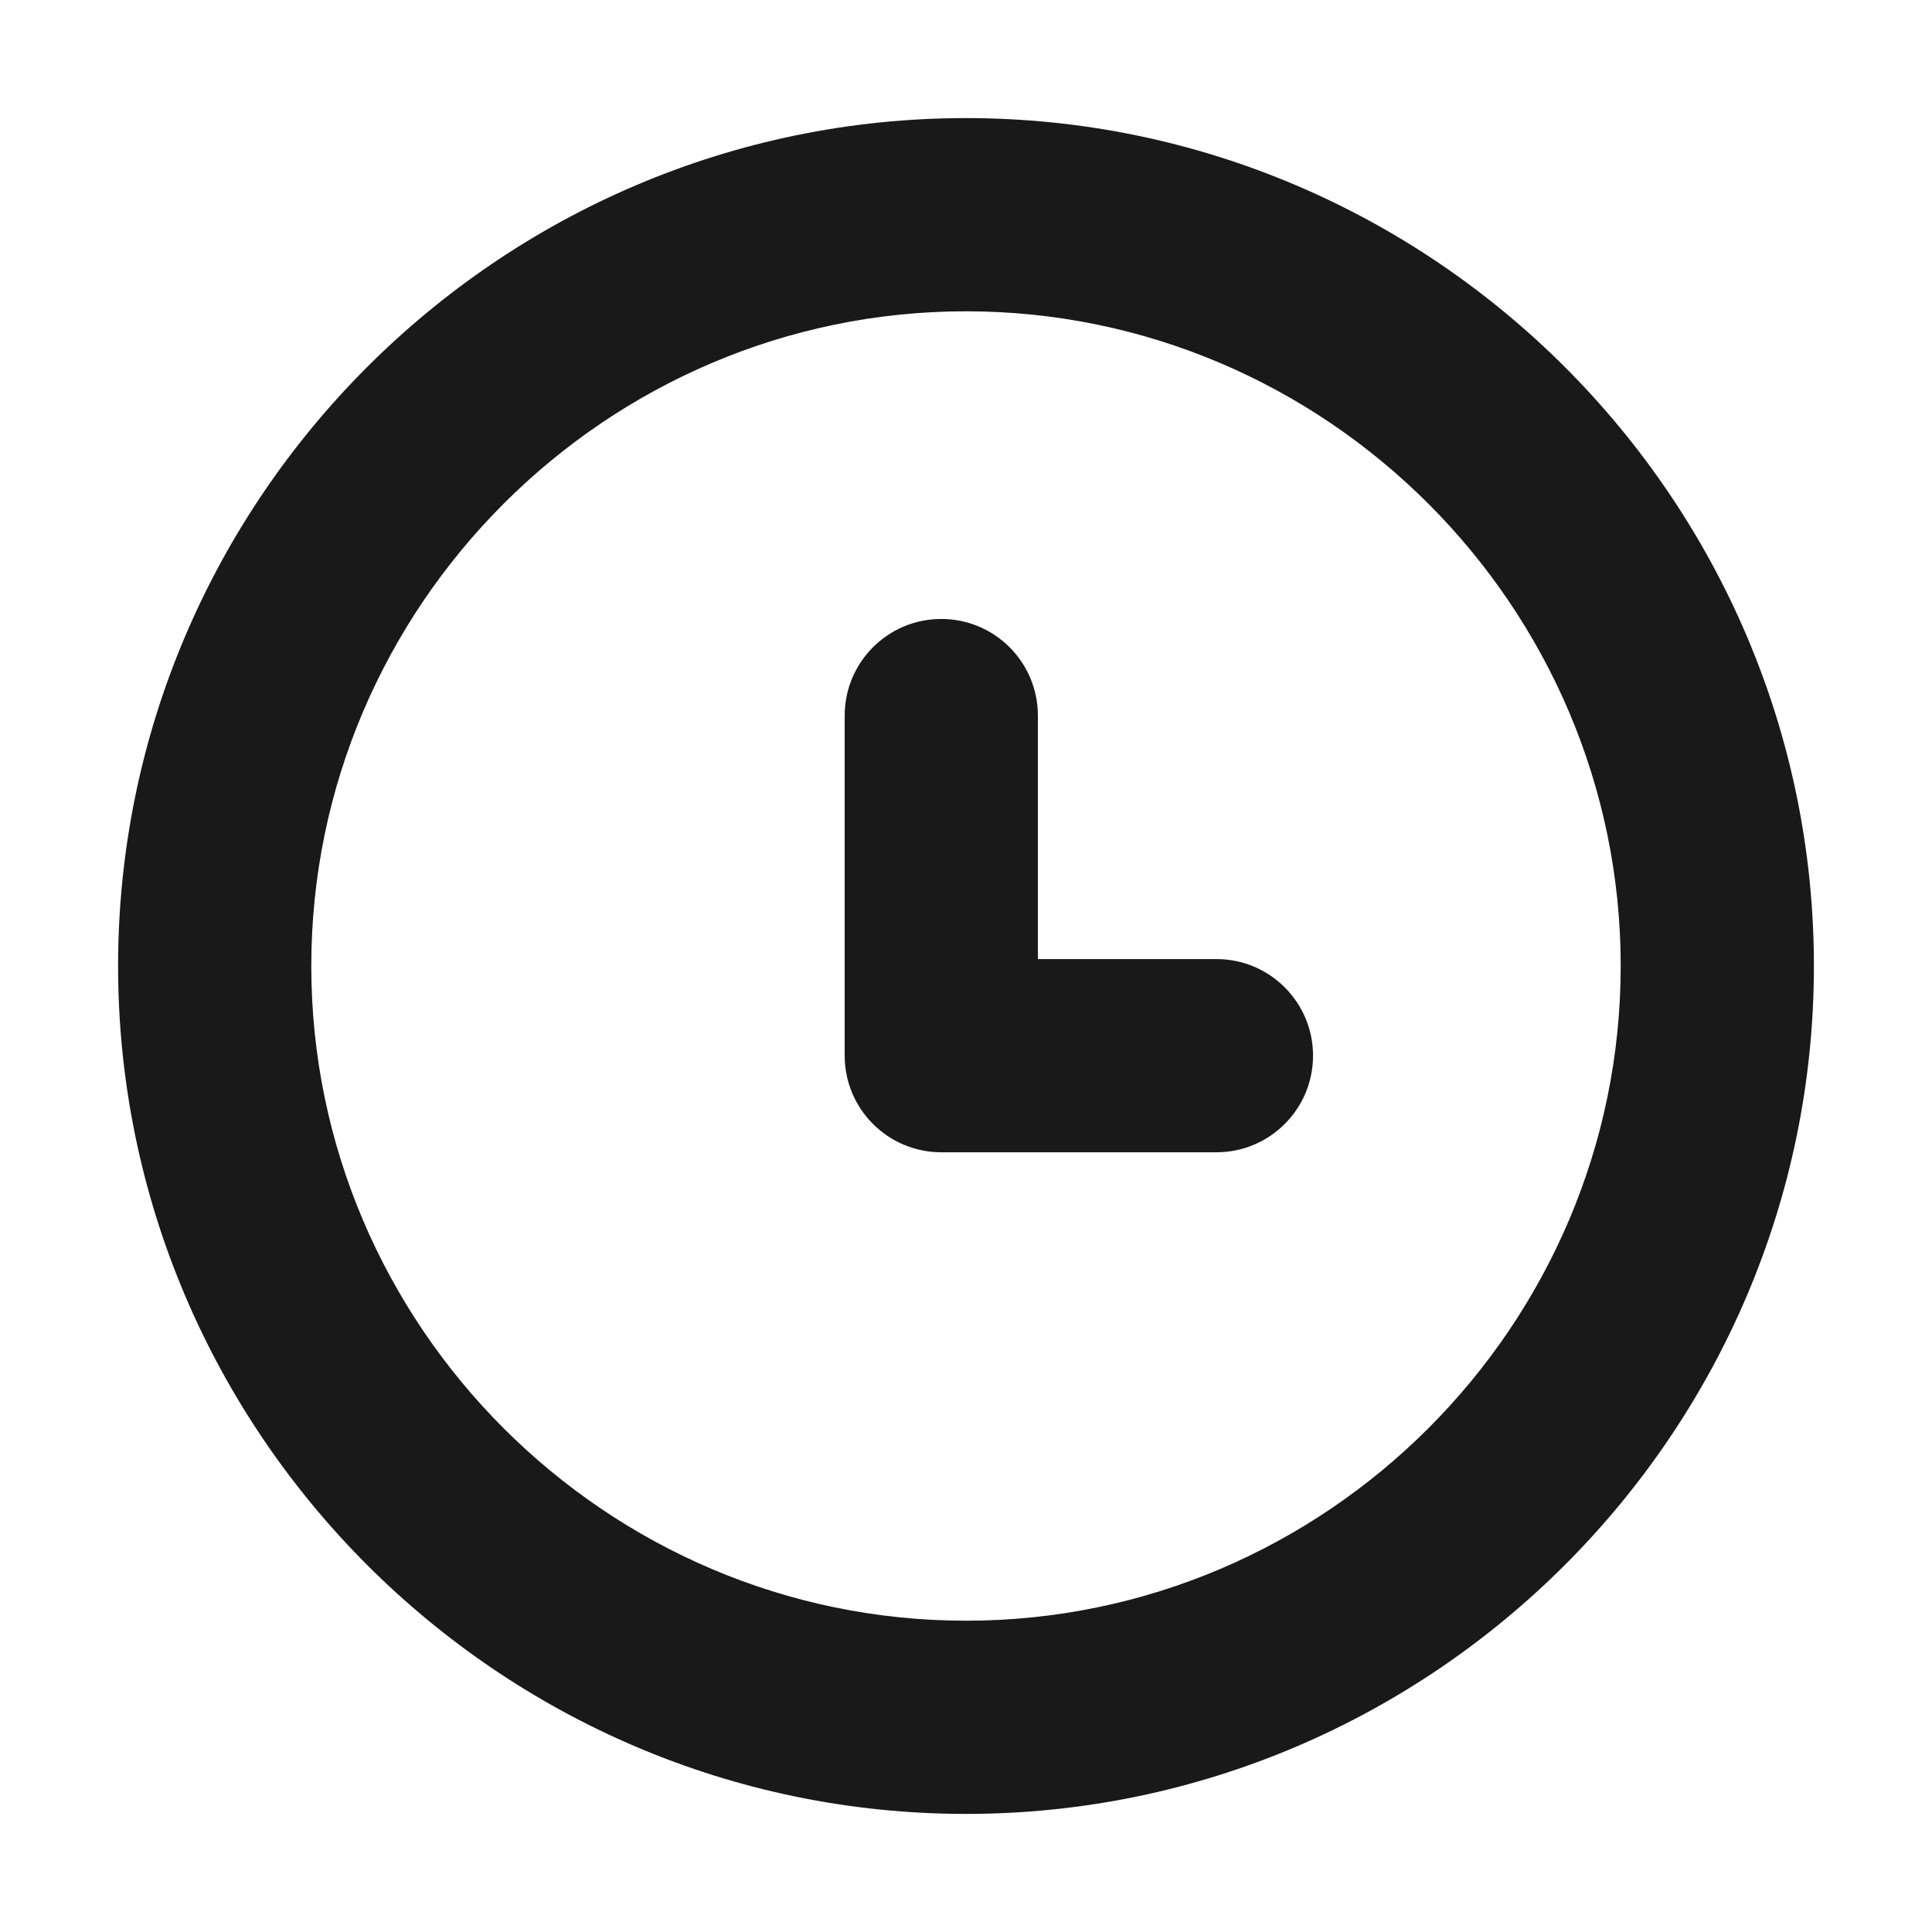
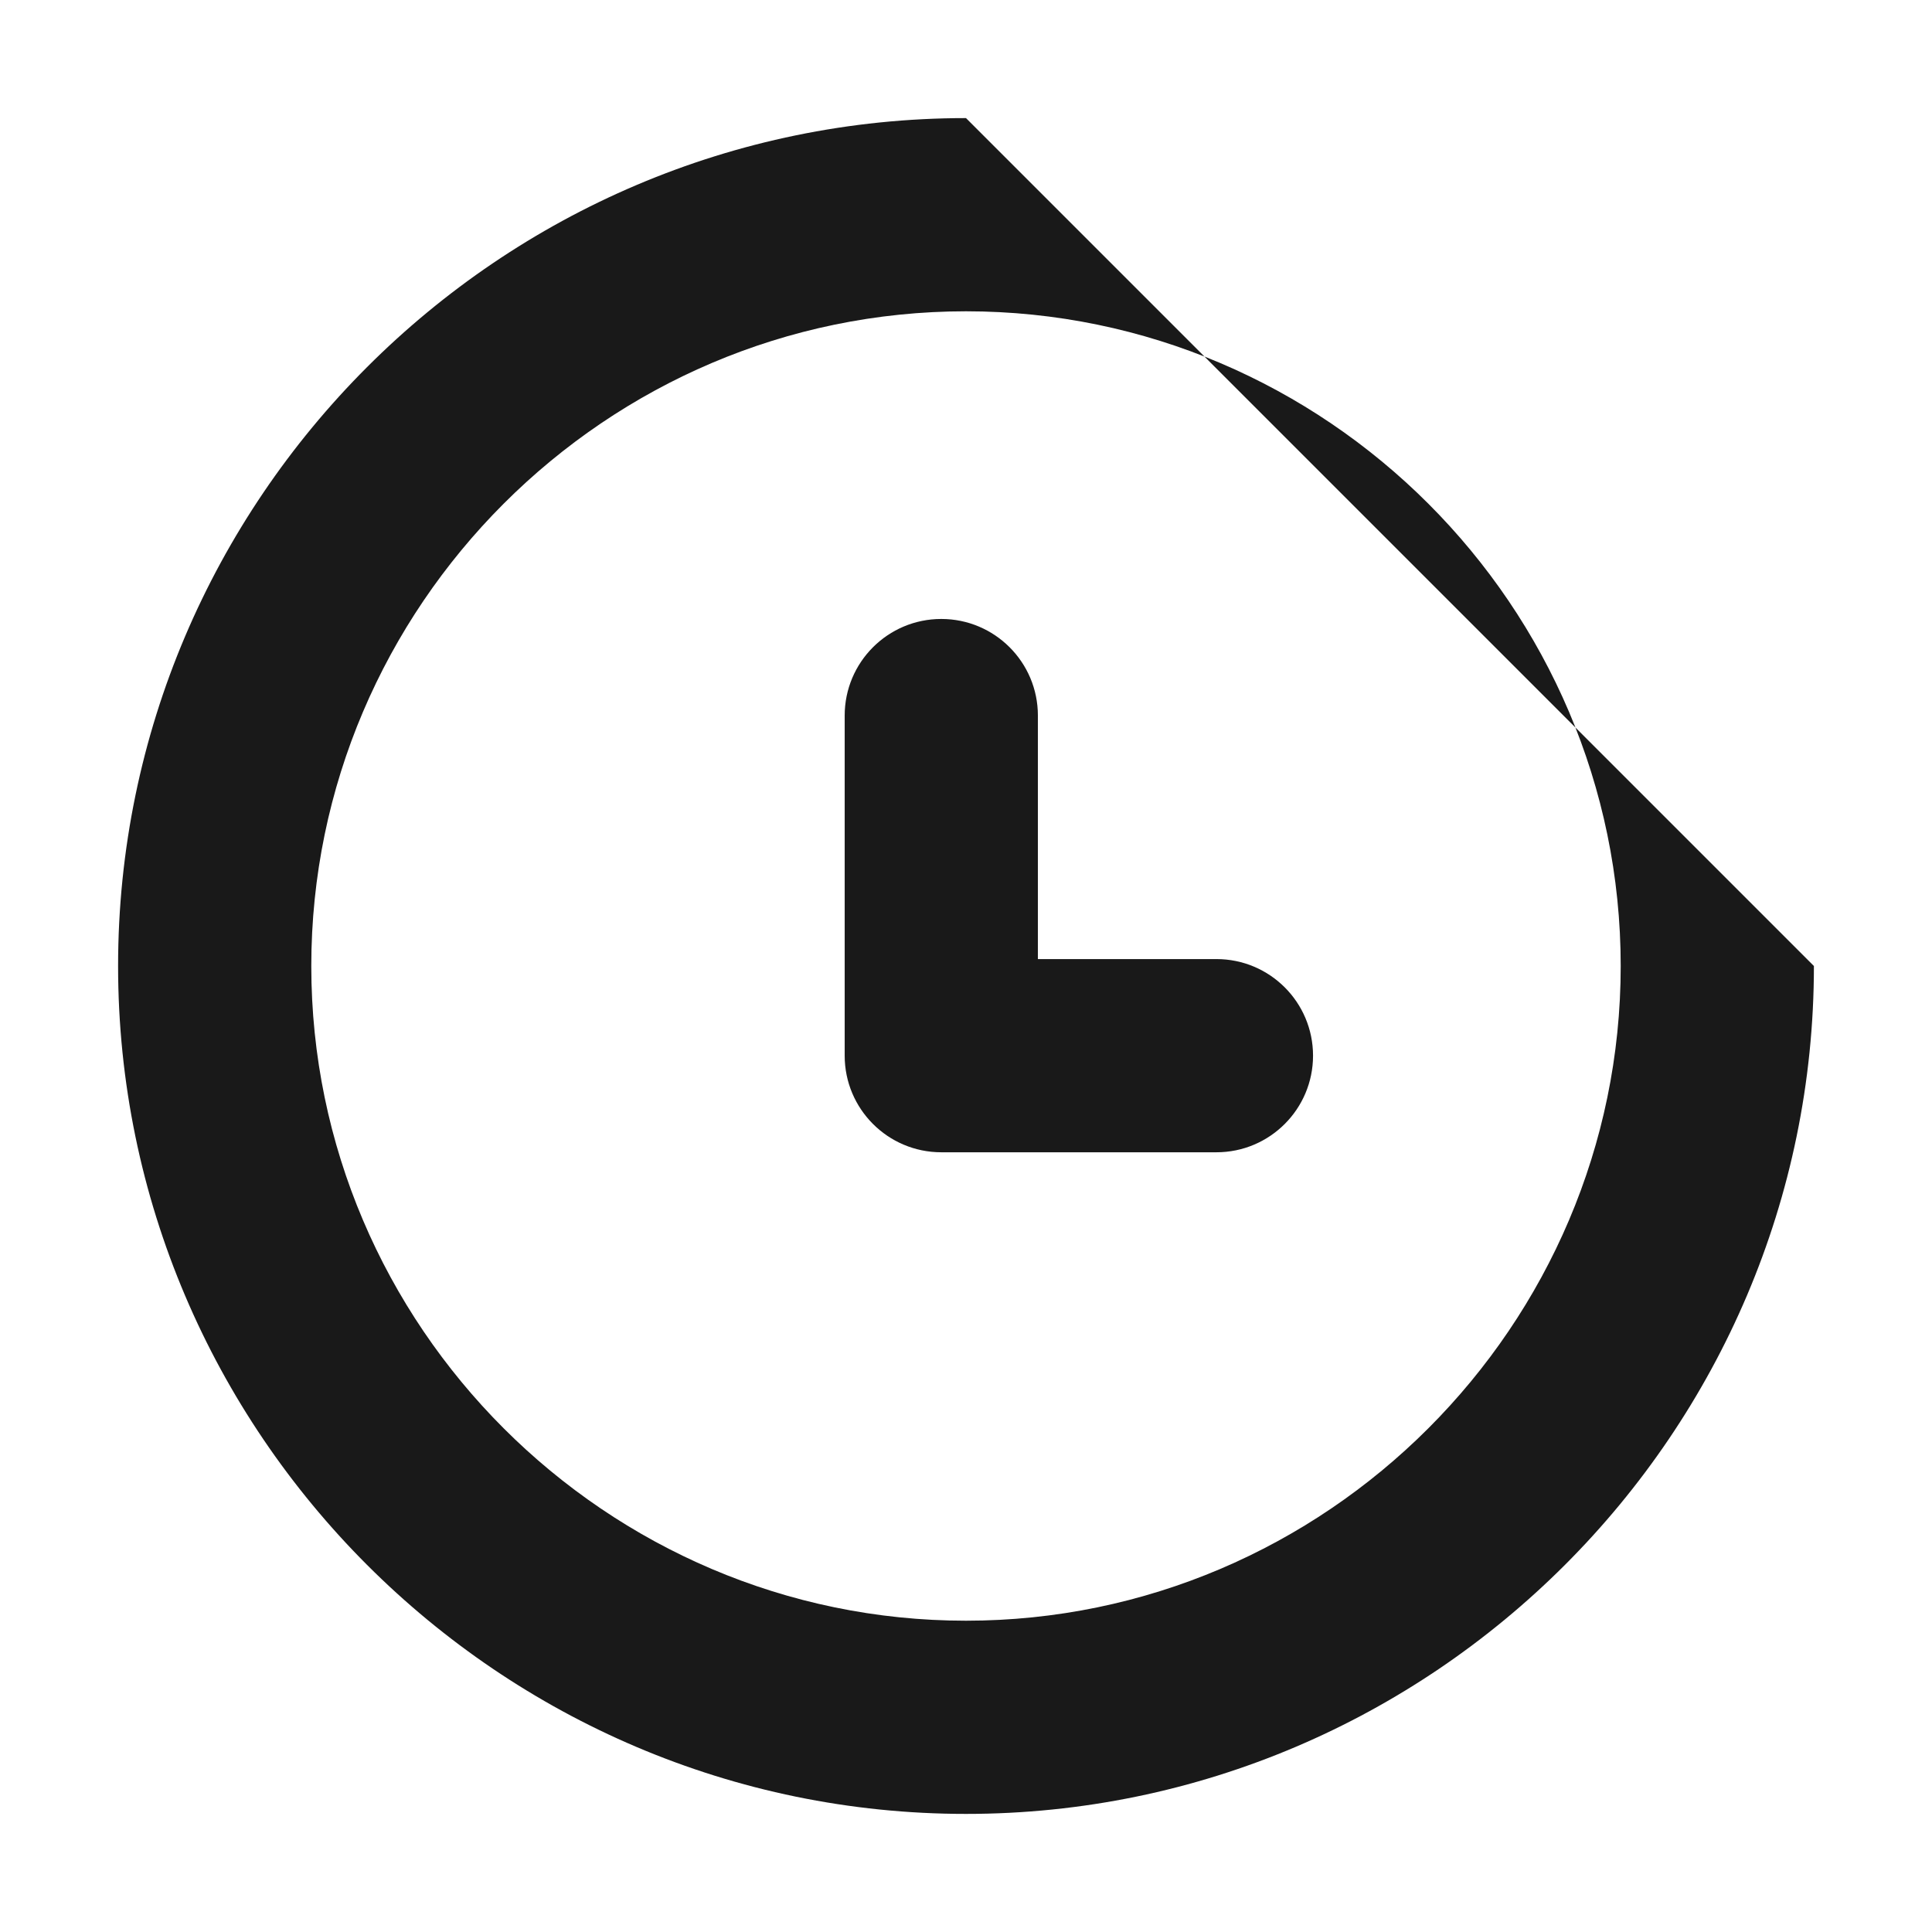
<svg xmlns="http://www.w3.org/2000/svg" width="24" height="24" viewBox="0 0 24 24" fill="none">
-   <path fill-rule="evenodd" clip-rule="evenodd" d="M12 1.467C6.204 1.467 1.467 6.204 1.467 12C1.467 17.796 6.204 22.533 12 22.533C17.796 22.533 22.533 17.796 22.533 12C22.533 6.204 17.796 1.467 12 1.467ZM3.867 12C3.867 7.529 7.529 3.867 12 3.867C16.471 3.867 20.133 7.529 20.133 12C20.133 16.471 16.471 20.133 12 20.133C7.529 20.133 3.867 16.471 3.867 12ZM12.893 8.889C12.893 8.226 12.356 7.689 11.693 7.689C11.03 7.689 10.493 8.226 10.493 8.889V13.114C10.493 13.776 11.03 14.314 11.693 14.314H15.111C15.774 14.314 16.311 13.776 16.311 13.114C16.311 12.451 15.774 11.914 15.111 11.914H12.893V8.889Z" fill="#191919" />
+   <path fill-rule="evenodd" clip-rule="evenodd" d="M12 1.467C6.204 1.467 1.467 6.204 1.467 12C1.467 17.796 6.204 22.533 12 22.533C17.796 22.533 22.533 17.796 22.533 12ZM3.867 12C3.867 7.529 7.529 3.867 12 3.867C16.471 3.867 20.133 7.529 20.133 12C20.133 16.471 16.471 20.133 12 20.133C7.529 20.133 3.867 16.471 3.867 12ZM12.893 8.889C12.893 8.226 12.356 7.689 11.693 7.689C11.03 7.689 10.493 8.226 10.493 8.889V13.114C10.493 13.776 11.03 14.314 11.693 14.314H15.111C15.774 14.314 16.311 13.776 16.311 13.114C16.311 12.451 15.774 11.914 15.111 11.914H12.893V8.889Z" fill="#191919" />
</svg>